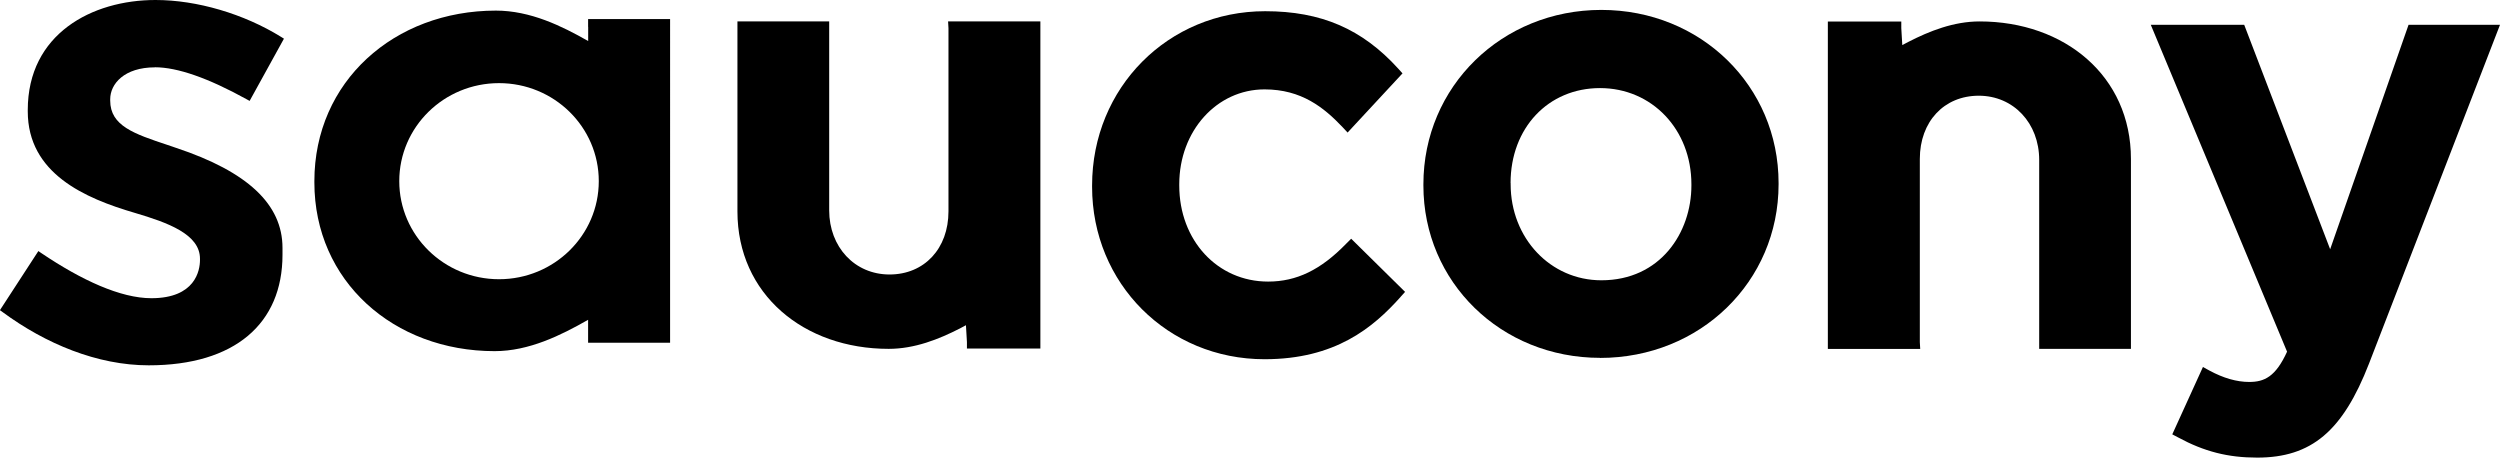
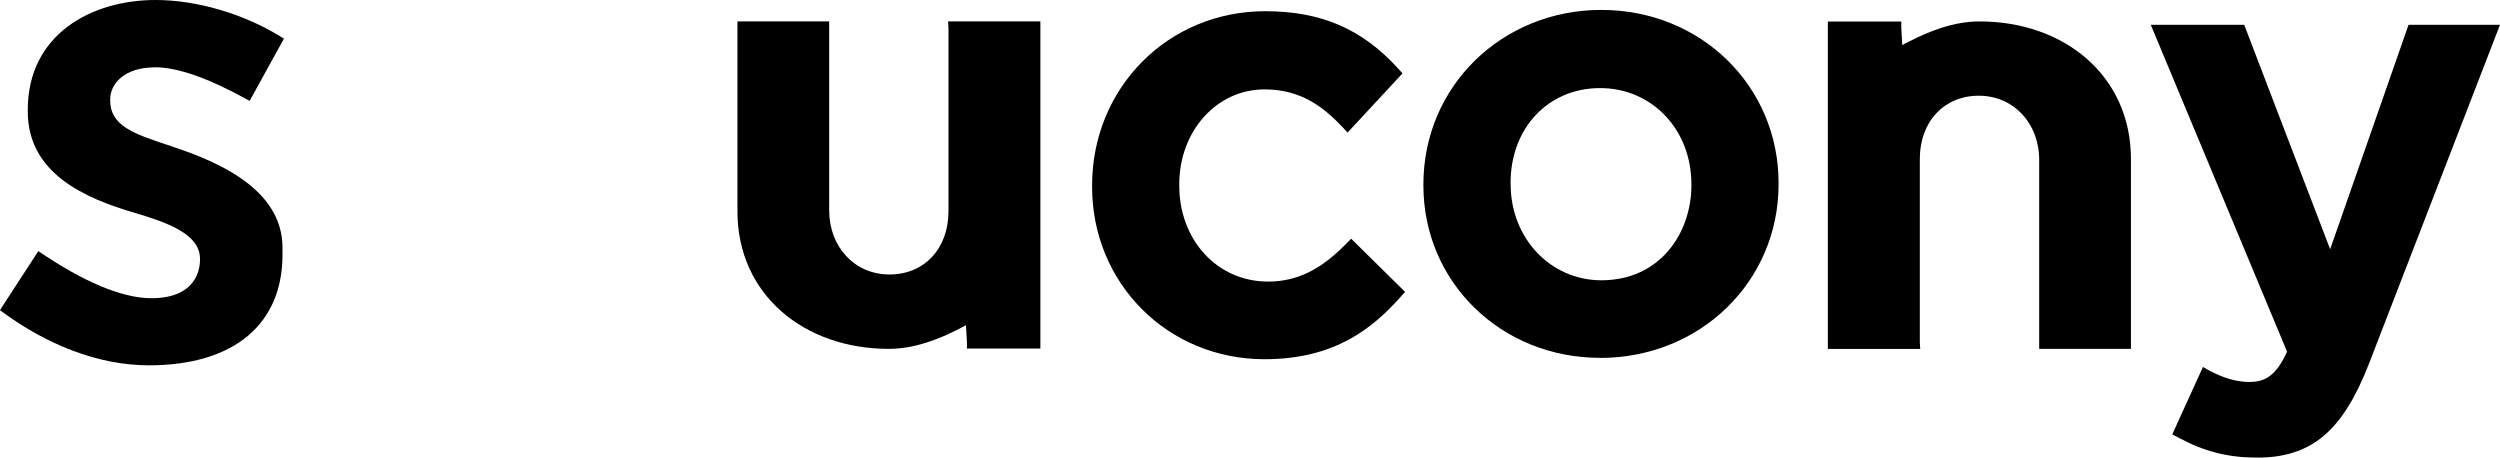
<svg xmlns="http://www.w3.org/2000/svg" id="Capa_2" viewBox="0 0 327.79 60">
  <defs>
    <style>.cls-1{stroke-width:0px;}</style>
  </defs>
  <g id="Capa_2-2">
    <path class="cls-1" d="M294.91,50.08c-1.65,0-3.4-.51-5.21-1.49l-.86-.47-4.02,8.83.76.4c3.43,1.86,6.54,2.65,10.37,2.65,7.11,0,11.22-3.46,14.67-12.34,0,0,17.17-44.41,17.17-44.41h-11.99s-8.87,25.42-10.28,29.43c-1.52-3.97-11.27-29.43-11.27-29.43h-12.25s17.56,42.12,17.87,42.86c-1.5,3.29-2.98,3.97-4.97,3.97Z" />
    <path class="cls-1" d="M183.65,38.91l.58-.64-7.07-6.97-.65.65c-3.34,3.44-6.51,4.97-10.24,4.97-6.64,0-11.65-5.4-11.65-12.6v-.16c0-6.98,4.91-12.44,11.18-12.44,4.85,0,7.79,2.38,10.23,4.95l.66.71,7.2-7.76-.56-.62c-4.73-5.21-10.11-7.53-17.45-7.53-12.72,0-22.69,10.03-22.69,22.85v.17c0,12.68,9.93,22.61,22.61,22.61,9.28,0,14.23-4.13,17.85-8.18Z" />
    <path class="cls-1" d="M209.79,46.93c13.13,0,23.41-10,23.41-22.77v-.16c0-12.73-10.2-22.7-23.24-22.7s-23.33,10.03-23.33,22.86v.16c0,12.67,10.18,22.6,23.17,22.6ZM198.06,24c0-7.22,4.93-12.45,11.73-12.45s11.98,5.42,11.98,12.61v.16c0,6.17-4.06,12.43-11.81,12.43-6.68,0-11.89-5.53-11.89-12.6v-.16Z" />
    <path class="cls-1" d="M124.31,2.81l.05.89v24.01c0,4.88-3.16,8.28-7.73,8.28s-7.91-3.61-7.91-8.41V2.81h-12.03v24.91c0,10.87,8.71,18.02,19.83,18.02,3.4,0,6.58-1.26,9.35-2.68.27-.14.52-.28.78-.42l.13,2.21v.85h9.63V2.81h-12.09Z" />
    <path class="cls-1" d="M251.77,45.74l-.05-.89v-24.01c0-4.89,3.17-8.29,7.73-8.29s7.92,3.61,7.92,8.41v24.78h12.03v-24.9c0-10.88-8.71-18.03-19.84-18.03-3.4,0-6.57,1.26-9.34,2.68-.27.13-.53.28-.8.42l-.13-2.22v-.87h-9.63v42.93h12.11Z" />
-     <path class="cls-1" d="M77.12,3.52v1.86c-3.46-1.97-7.58-3.99-12.1-3.99-13.34,0-23.8,9.3-23.8,22.36v.17c0,12.93,10.39,22.12,23.63,22.12,4.52,0,8.7-2.08,12.26-4.11v3.01h10.75V2.5h-10.75v1.02ZM65.43,36.61c-7.22,0-13.08-5.76-13.08-12.86s5.86-12.85,13.08-12.85,13.08,5.75,13.08,12.85-5.85,12.86-13.08,12.86Z" />
    <path class="cls-1" d="M20.32,8.82c2.93,0,6.98,1.41,12.01,4.19l.4.22,4.5-8.16-.37-.23C31.97,1.81,25.81,0,20.39,0,12.05,0,3.64,4.45,3.64,14.43v.17c0,8.15,7.5,11.4,14.03,13.31,4.33,1.28,8.55,2.8,8.55,6.01v.17c0,1.38-.62,5.01-6.37,5.01-4.04,0-9.16-2.36-14.44-5.92l-.38-.26-5.04,7.75.35.25c5.63,4.15,12.42,6.98,19.16,6.98,11.31,0,17.54-5.49,17.54-14.49v-.91c0-5.7-4.56-9.99-13.95-13.11h0,0l-1.14-.39c-4.36-1.45-7.5-2.5-7.5-5.81v-.18c0-2.01,1.84-4.18,5.87-4.18Z" />
  </g>
</svg>